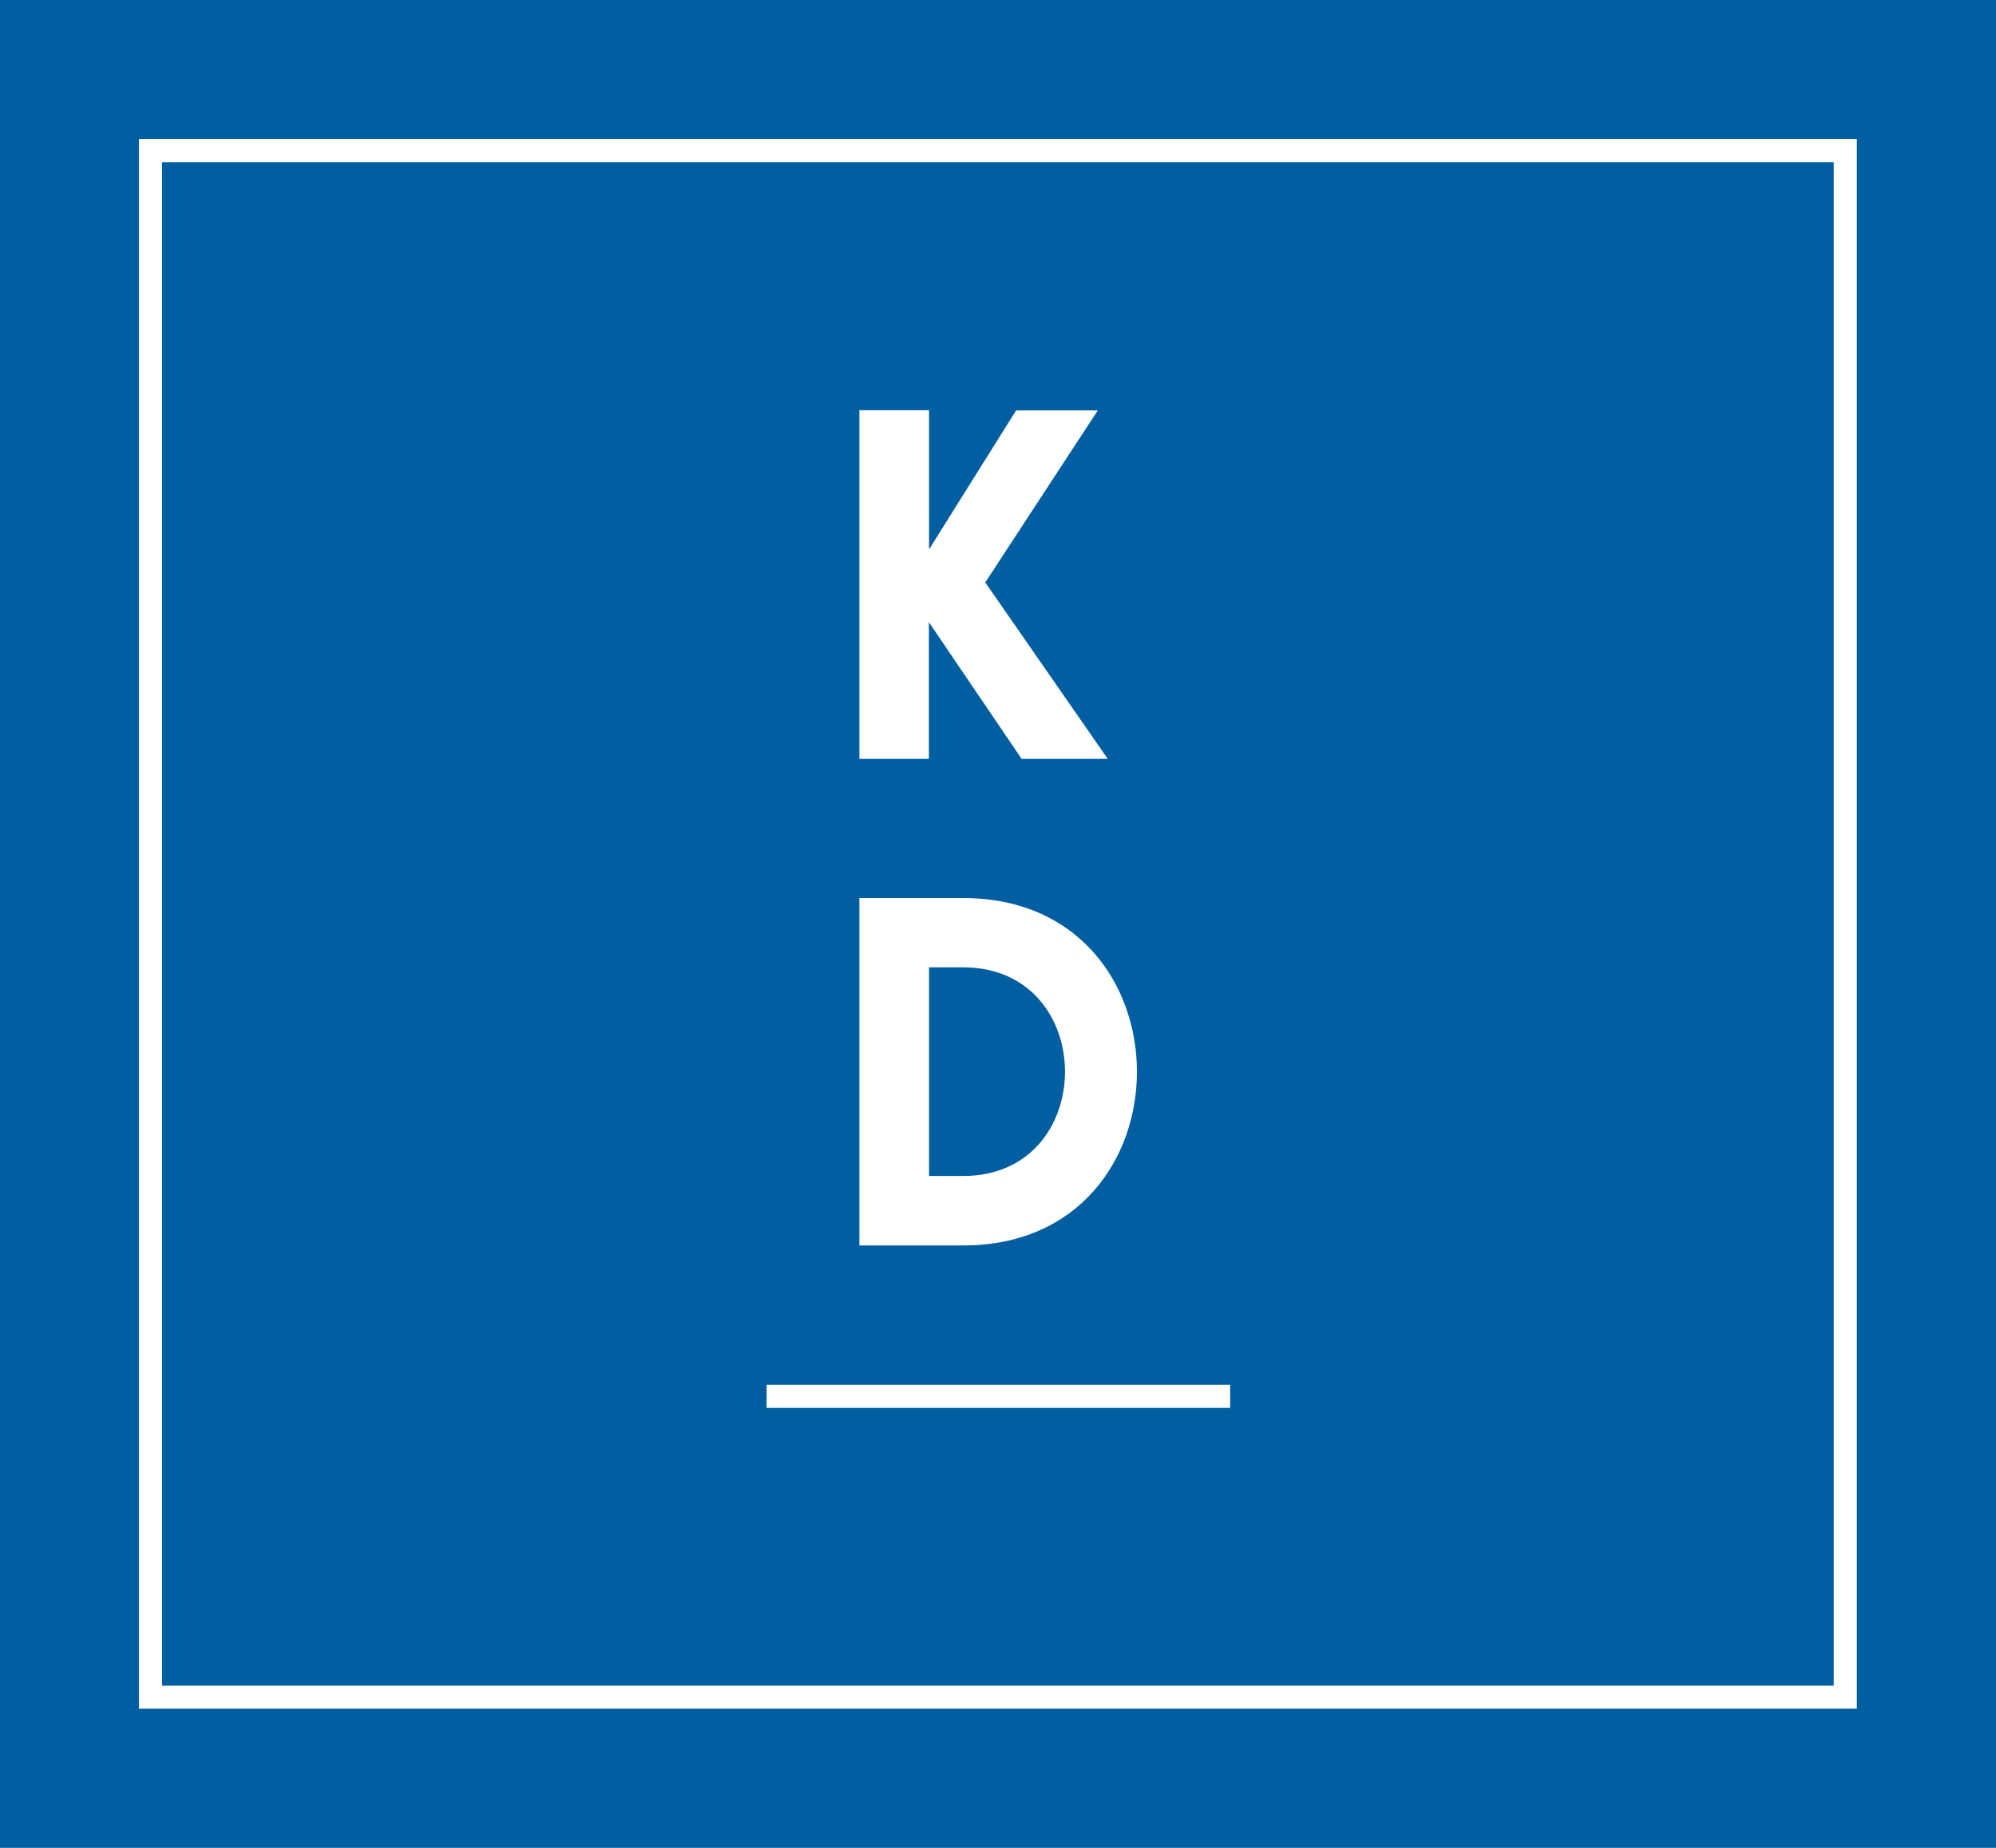
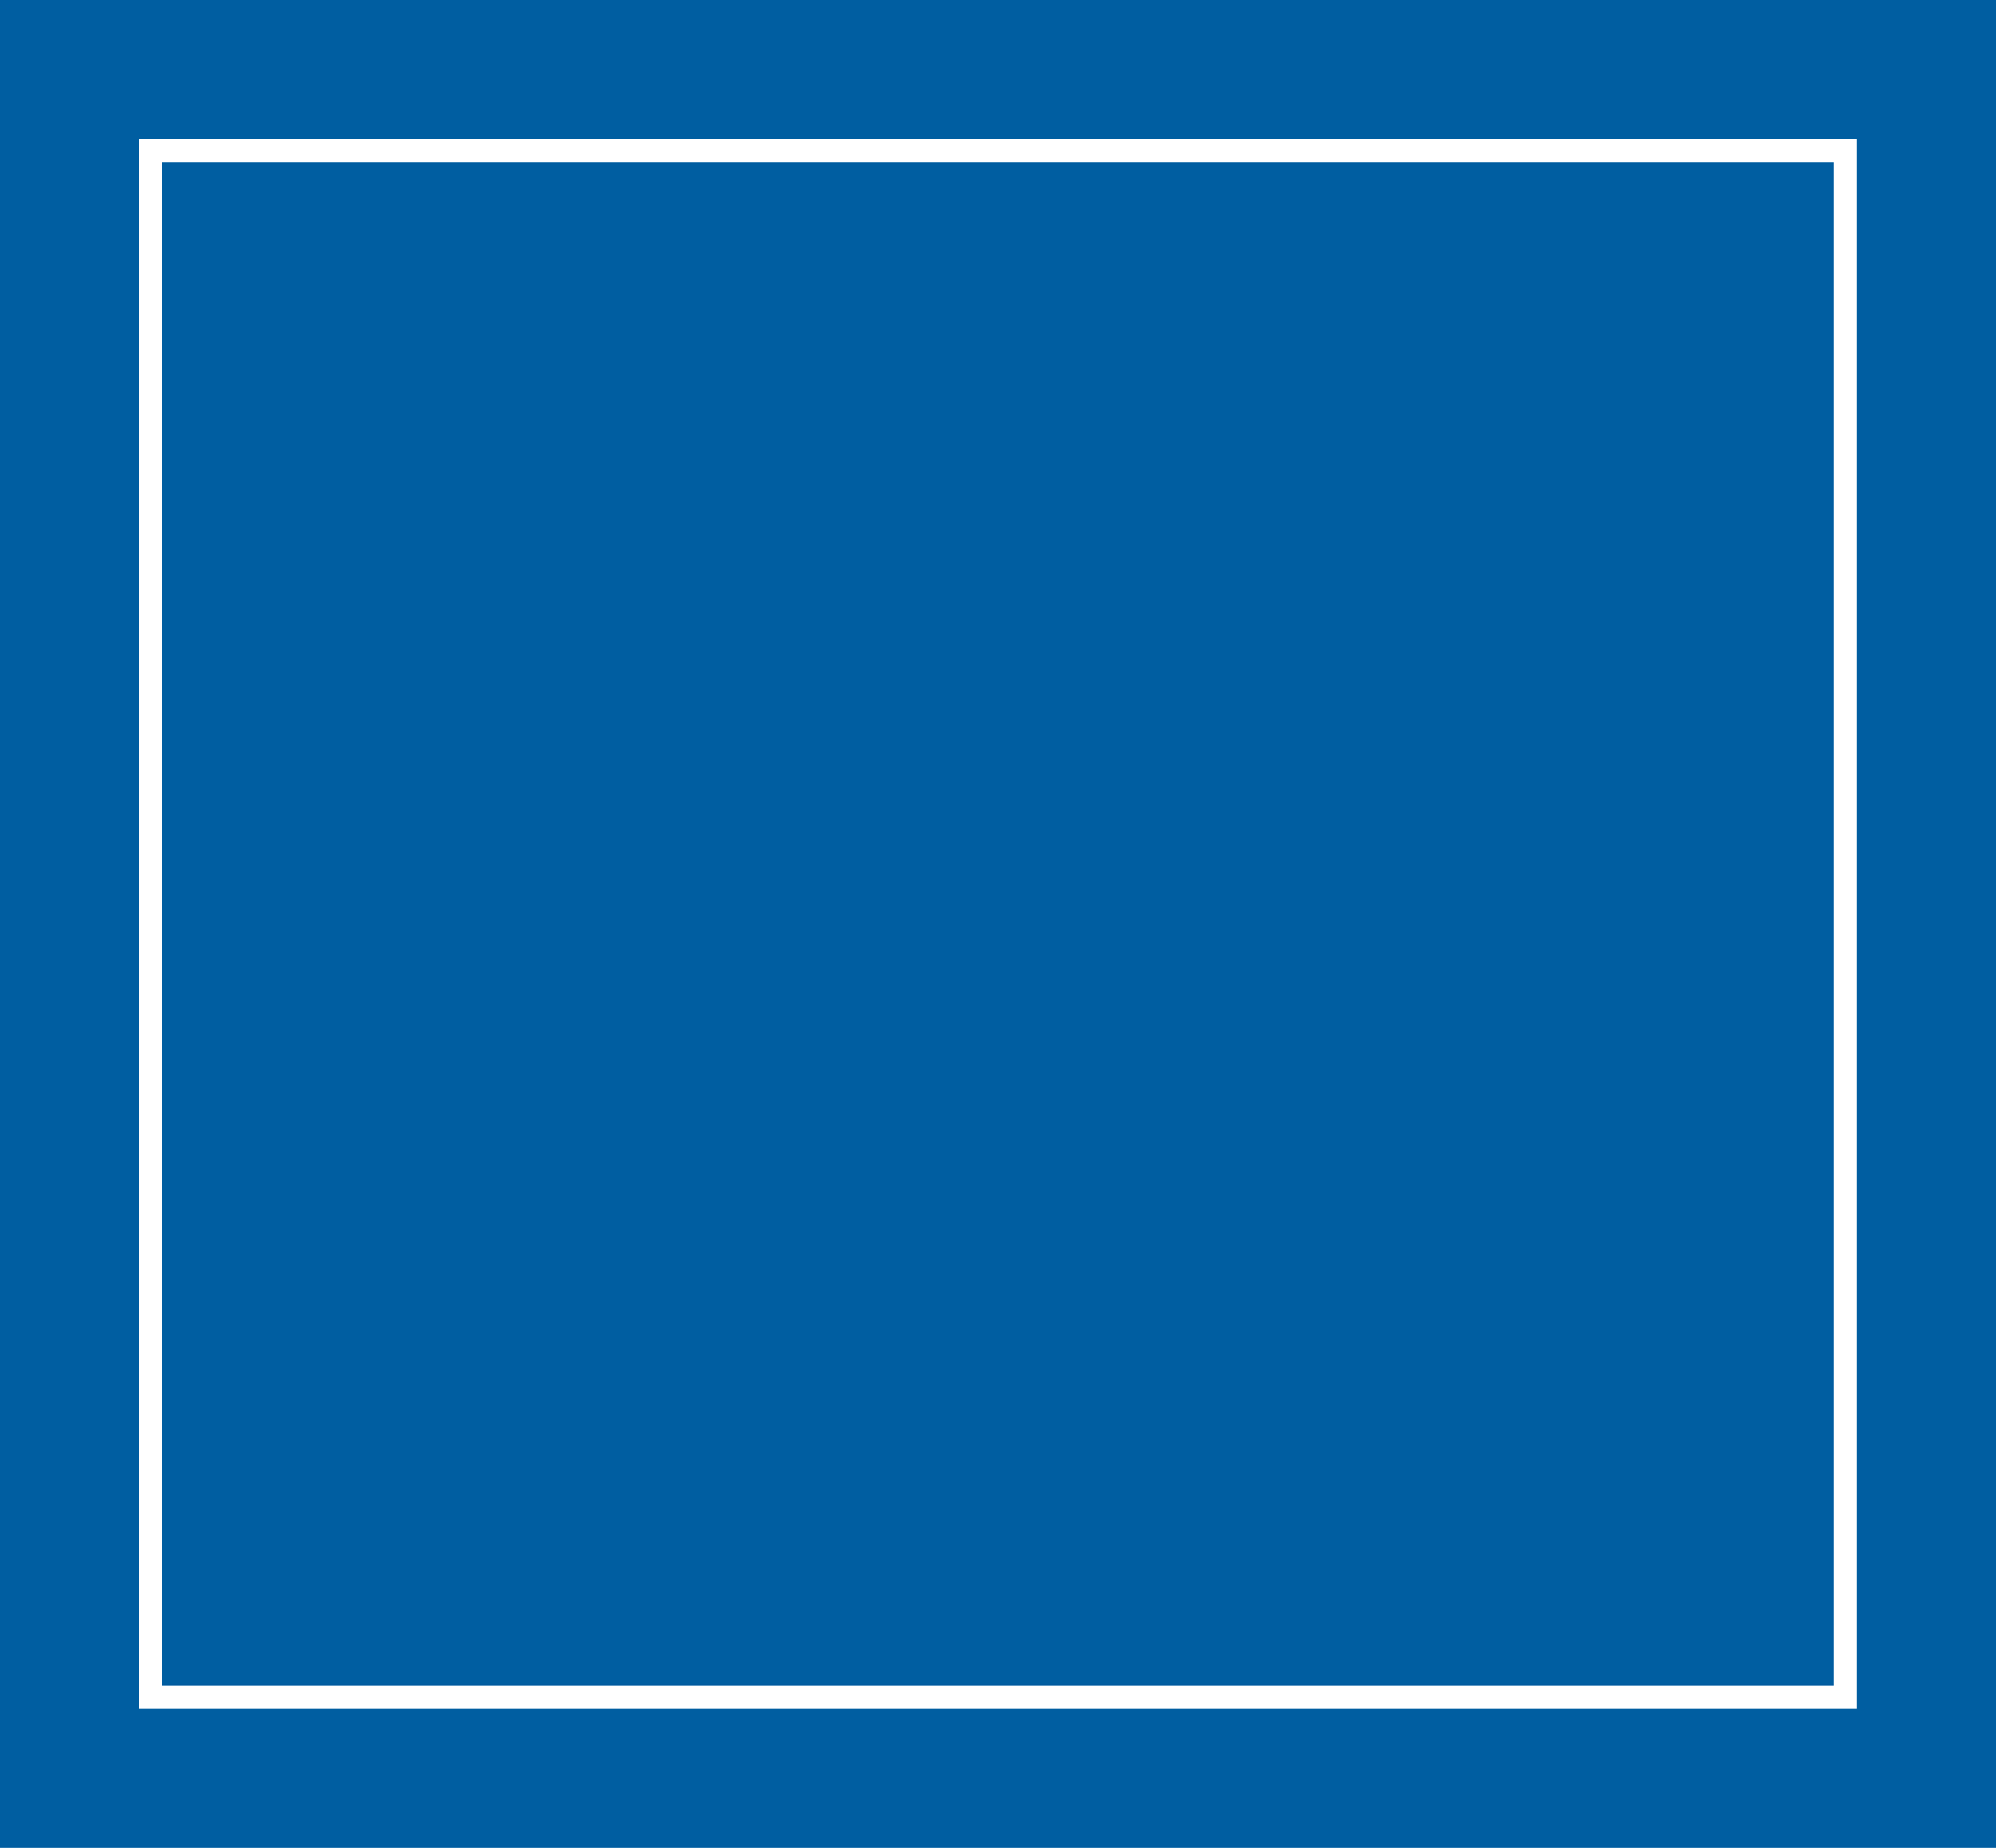
<svg xmlns="http://www.w3.org/2000/svg" width="108" height="100">
  <path fill="#005ea1" fill-rule="evenodd" d="M0 0h108.05v100.05H0V0z" clip-rule="evenodd" />
-   <path fill="#FFF" d="M46.5 22.2h3.77v7.53l4.71-7.52h4.42l-6.09 9.31 6.63 9.55h-4.66l-5.02-7.4v7.4H46.5V22.21zm5.62 45.2H46.5V48.6h5.62c12.53 0 12.53 18.8 0 18.8zm-1.85-15.05v11.29h1.85c7.34 0 7.34-11.29 0-11.29h-1.85zm16.29 22.59v1.25H41.48v-1.25h25.08z" />
  <path fill="#FFF" d="M100.47 91.22V7.52H7.52v84.95h92.95v-1.25zm-91.7 0V8.78h90.45v82.44H8.78z" />
</svg>